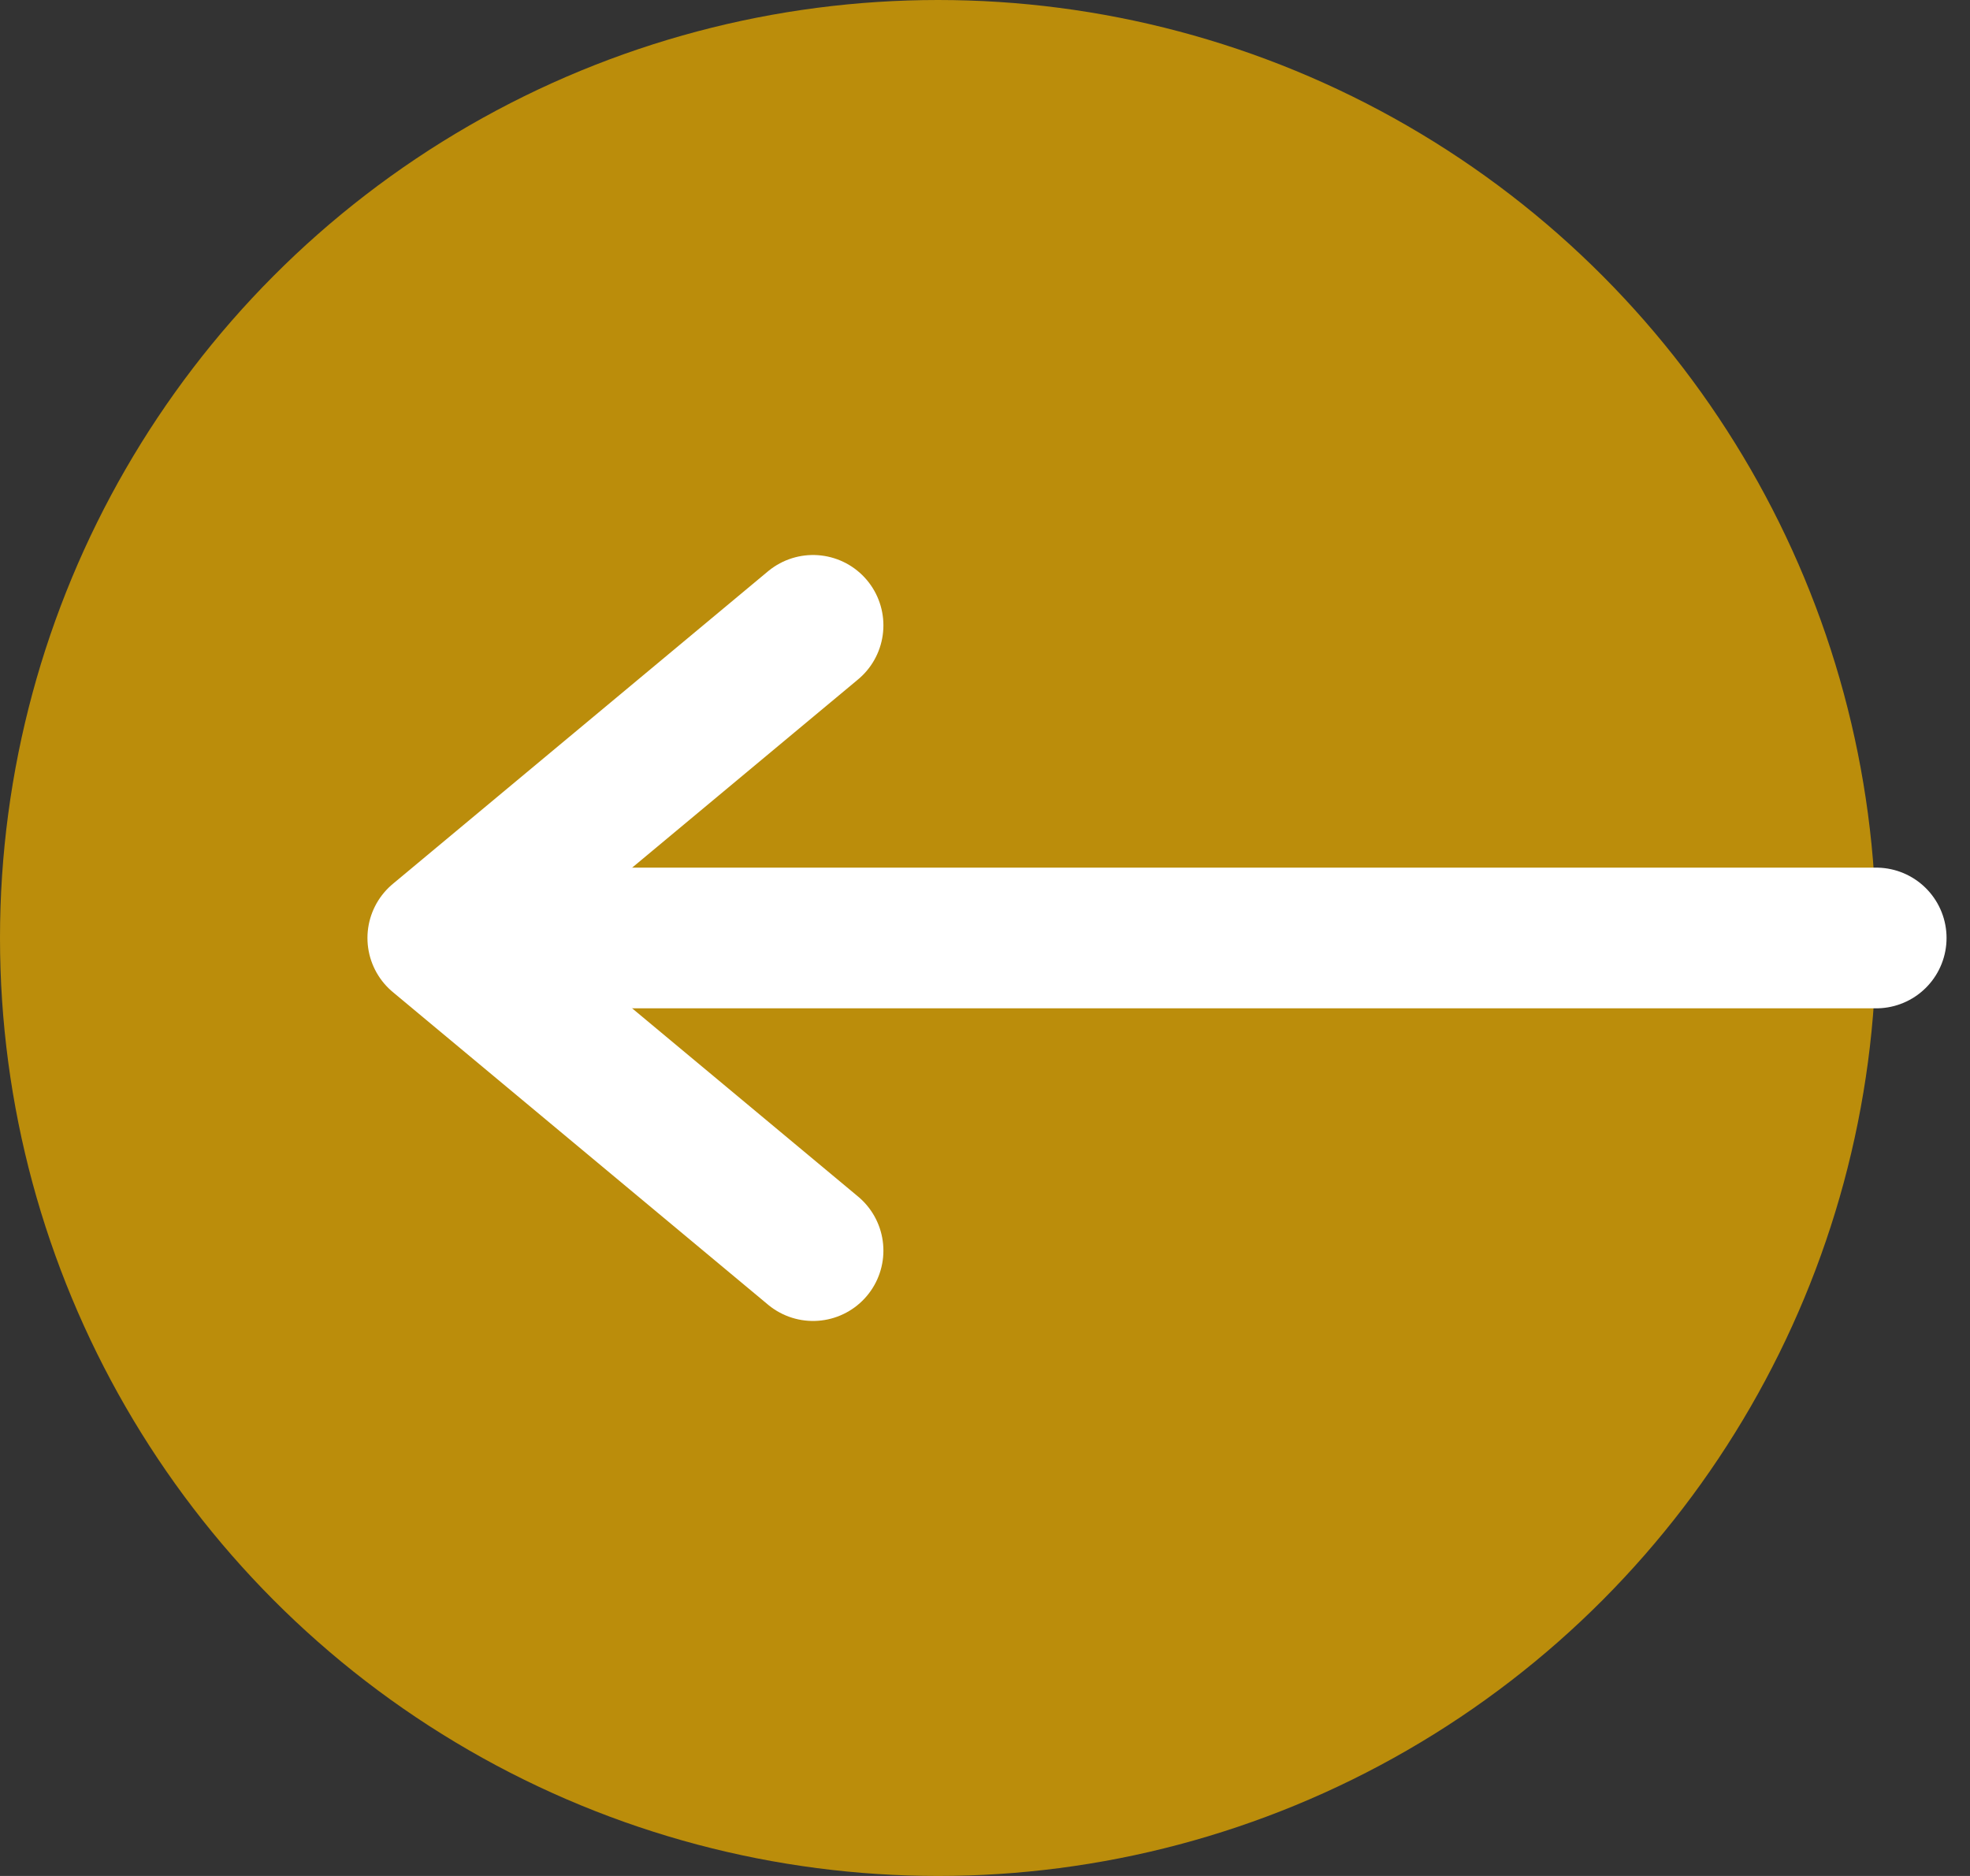
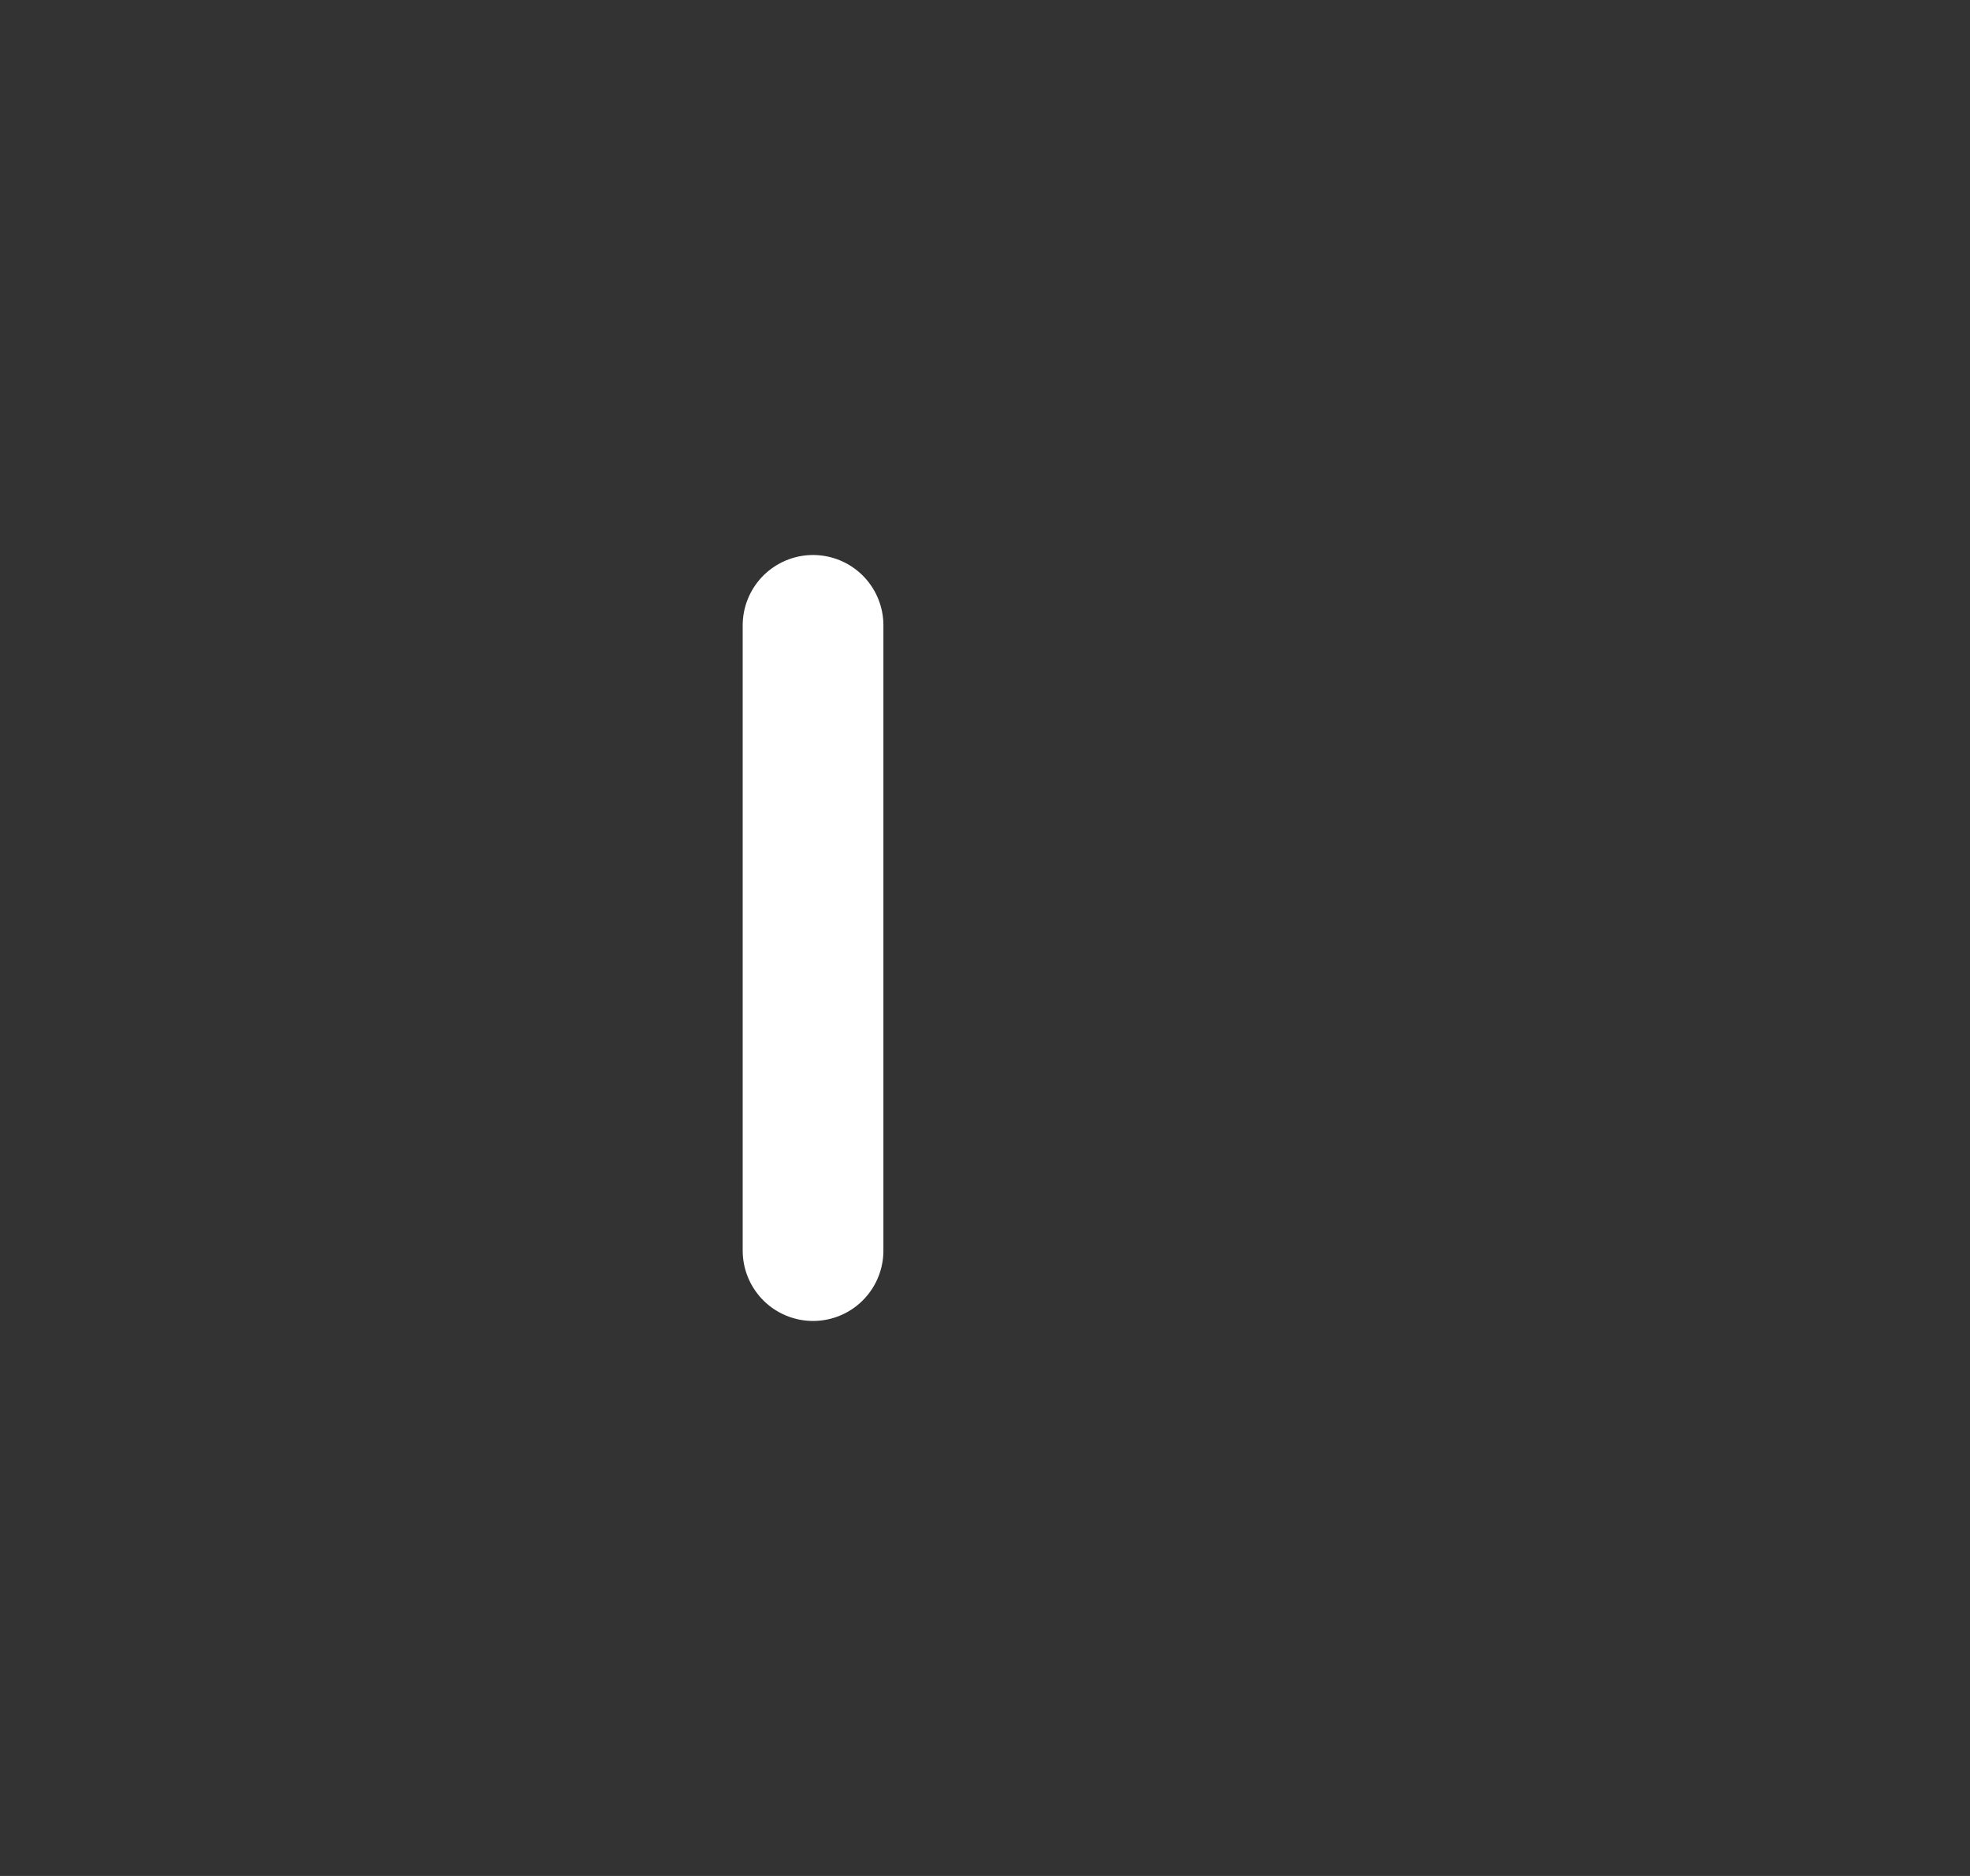
<svg xmlns="http://www.w3.org/2000/svg" width="21" height="20" viewBox="0 0 21 20" fill="none">
  <rect x="0" y="0" width="21" height="20" fill="#333333" stroke="none" />
-   <circle r="10" transform="matrix(-1 0 0 1 10 10)" fill="#BB8D0B" />
-   <path d="M8.667 6.667L4.667 10L8.667 13.333" stroke="white" stroke-width="1.5" stroke-miterlimit="10" stroke-linecap="round" stroke-linejoin="round" />
-   <path d="M20 10L5.333 10" stroke="white" stroke-width="1.5" stroke-miterlimit="10" stroke-linecap="round" stroke-linejoin="round" />
+   <path d="M8.667 6.667L8.667 13.333" stroke="white" stroke-width="1.5" stroke-miterlimit="10" stroke-linecap="round" stroke-linejoin="round" />
</svg>